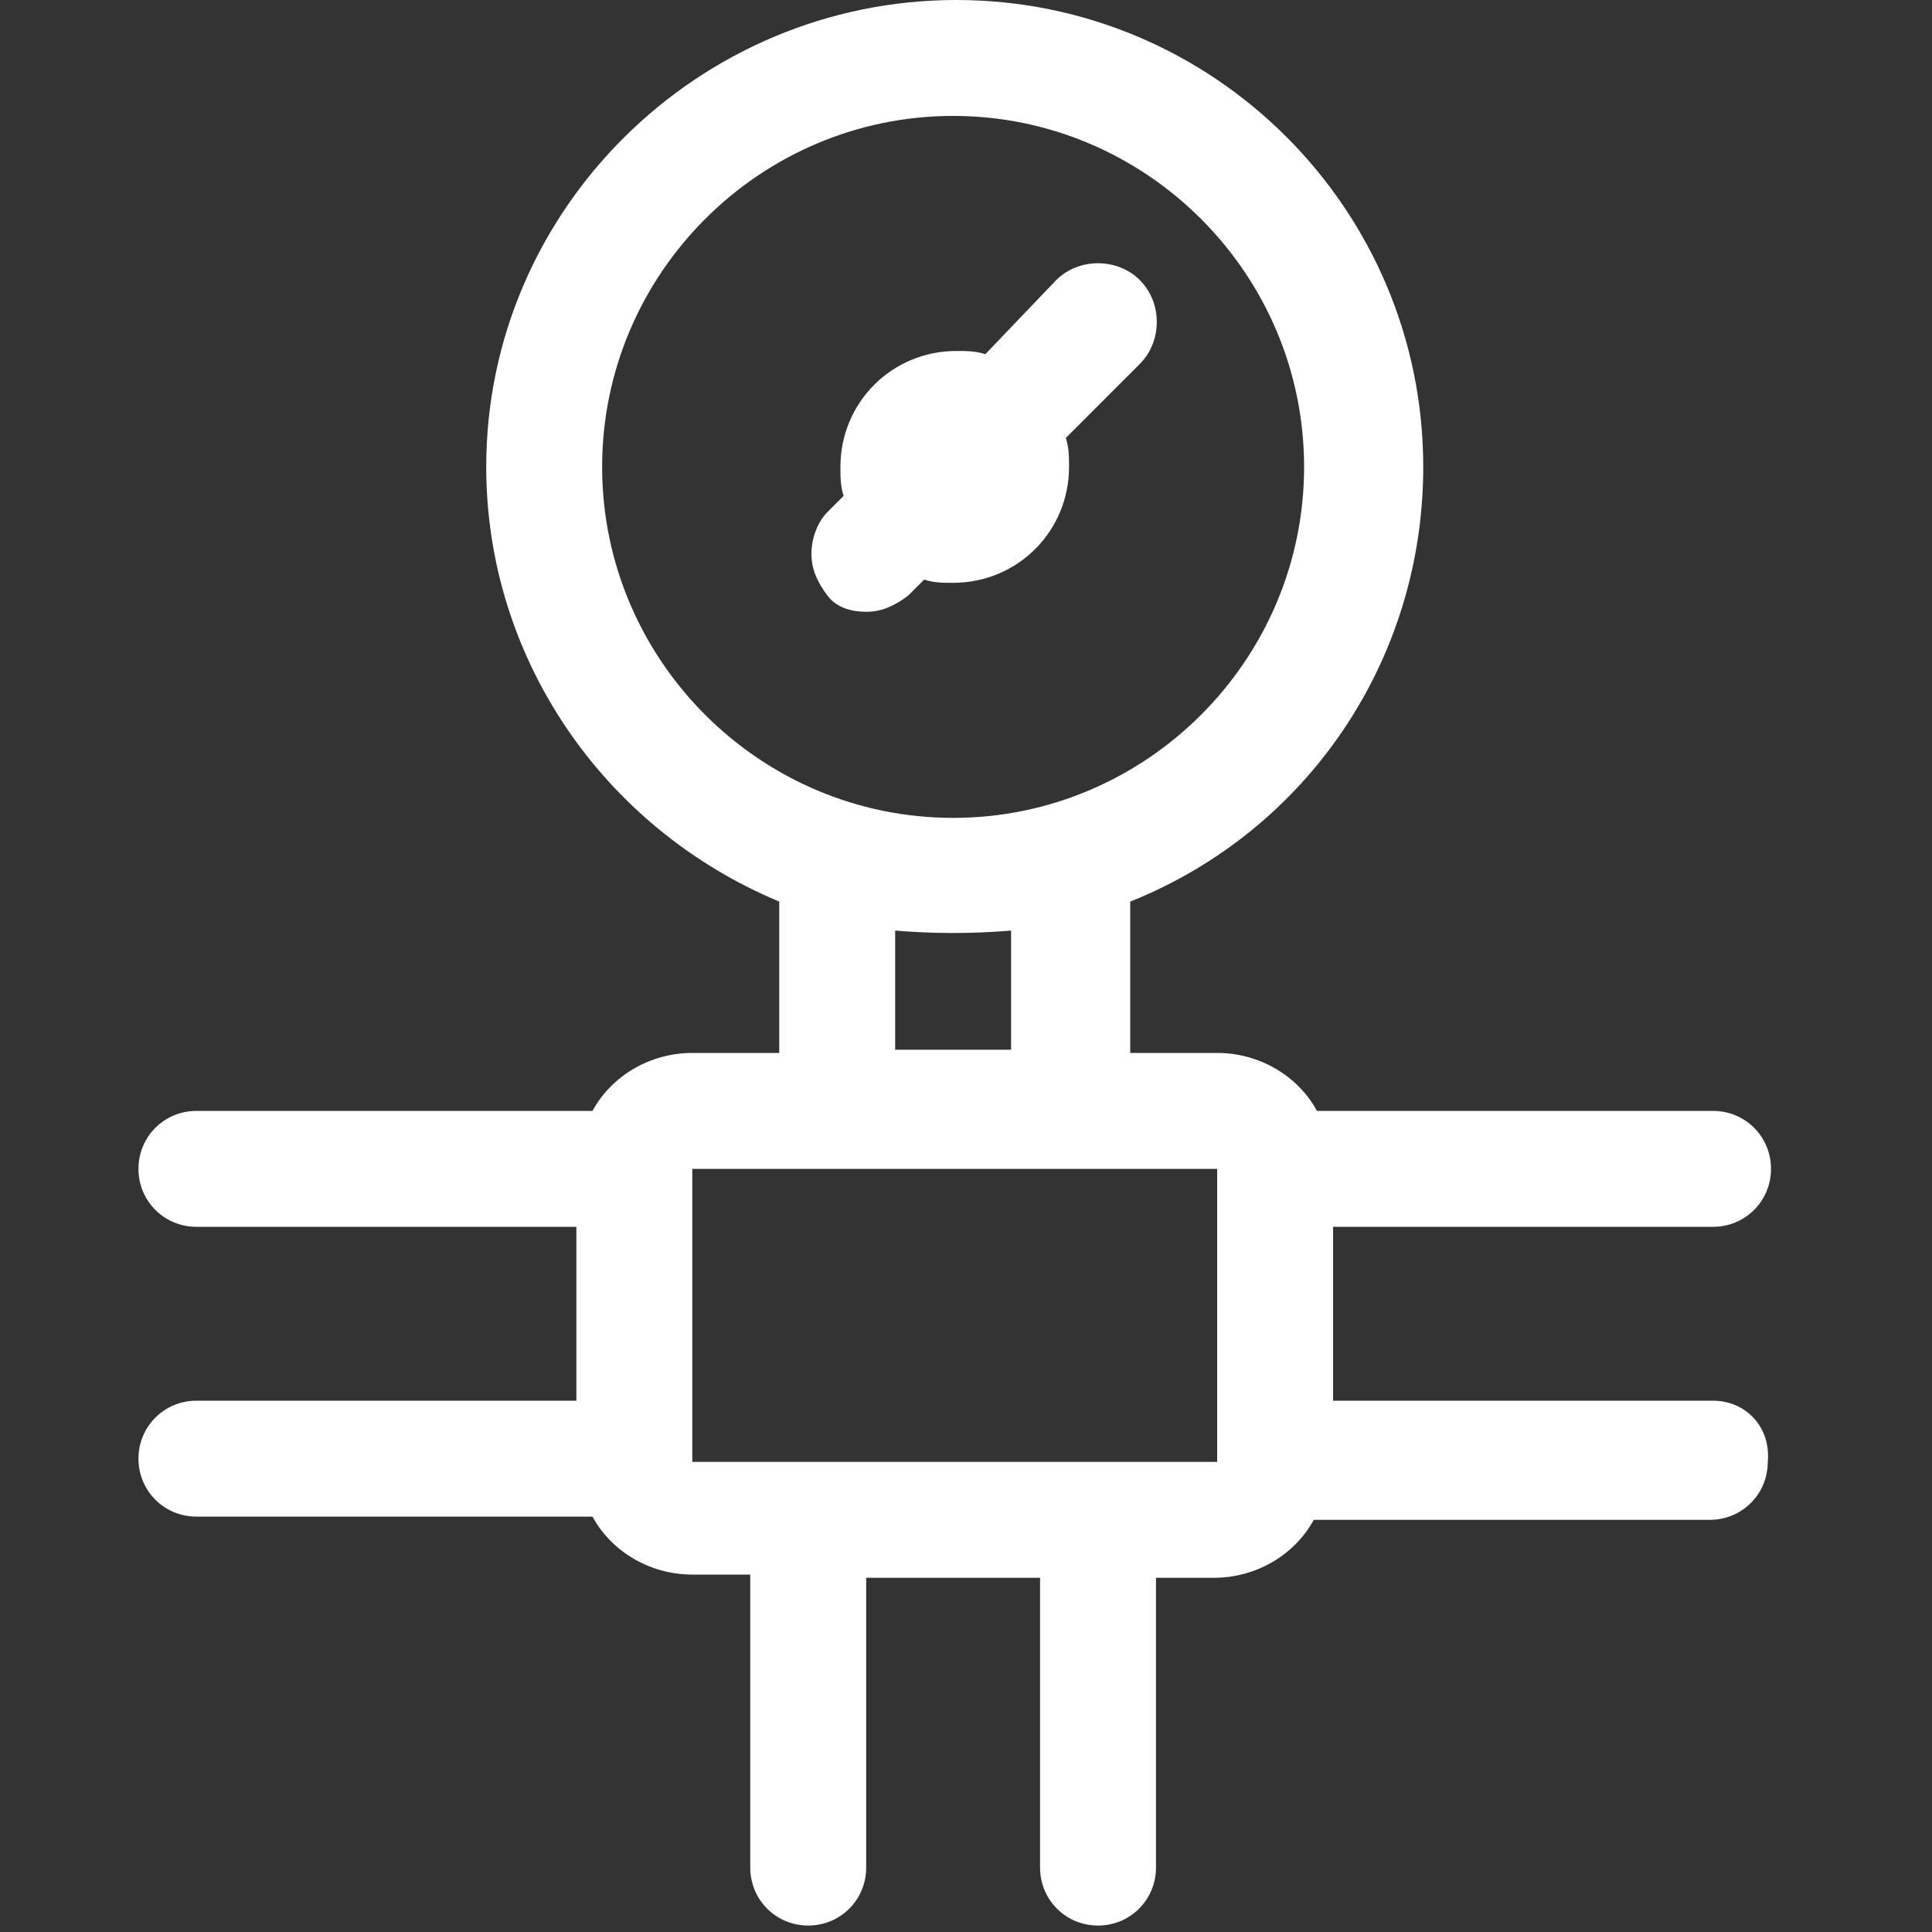
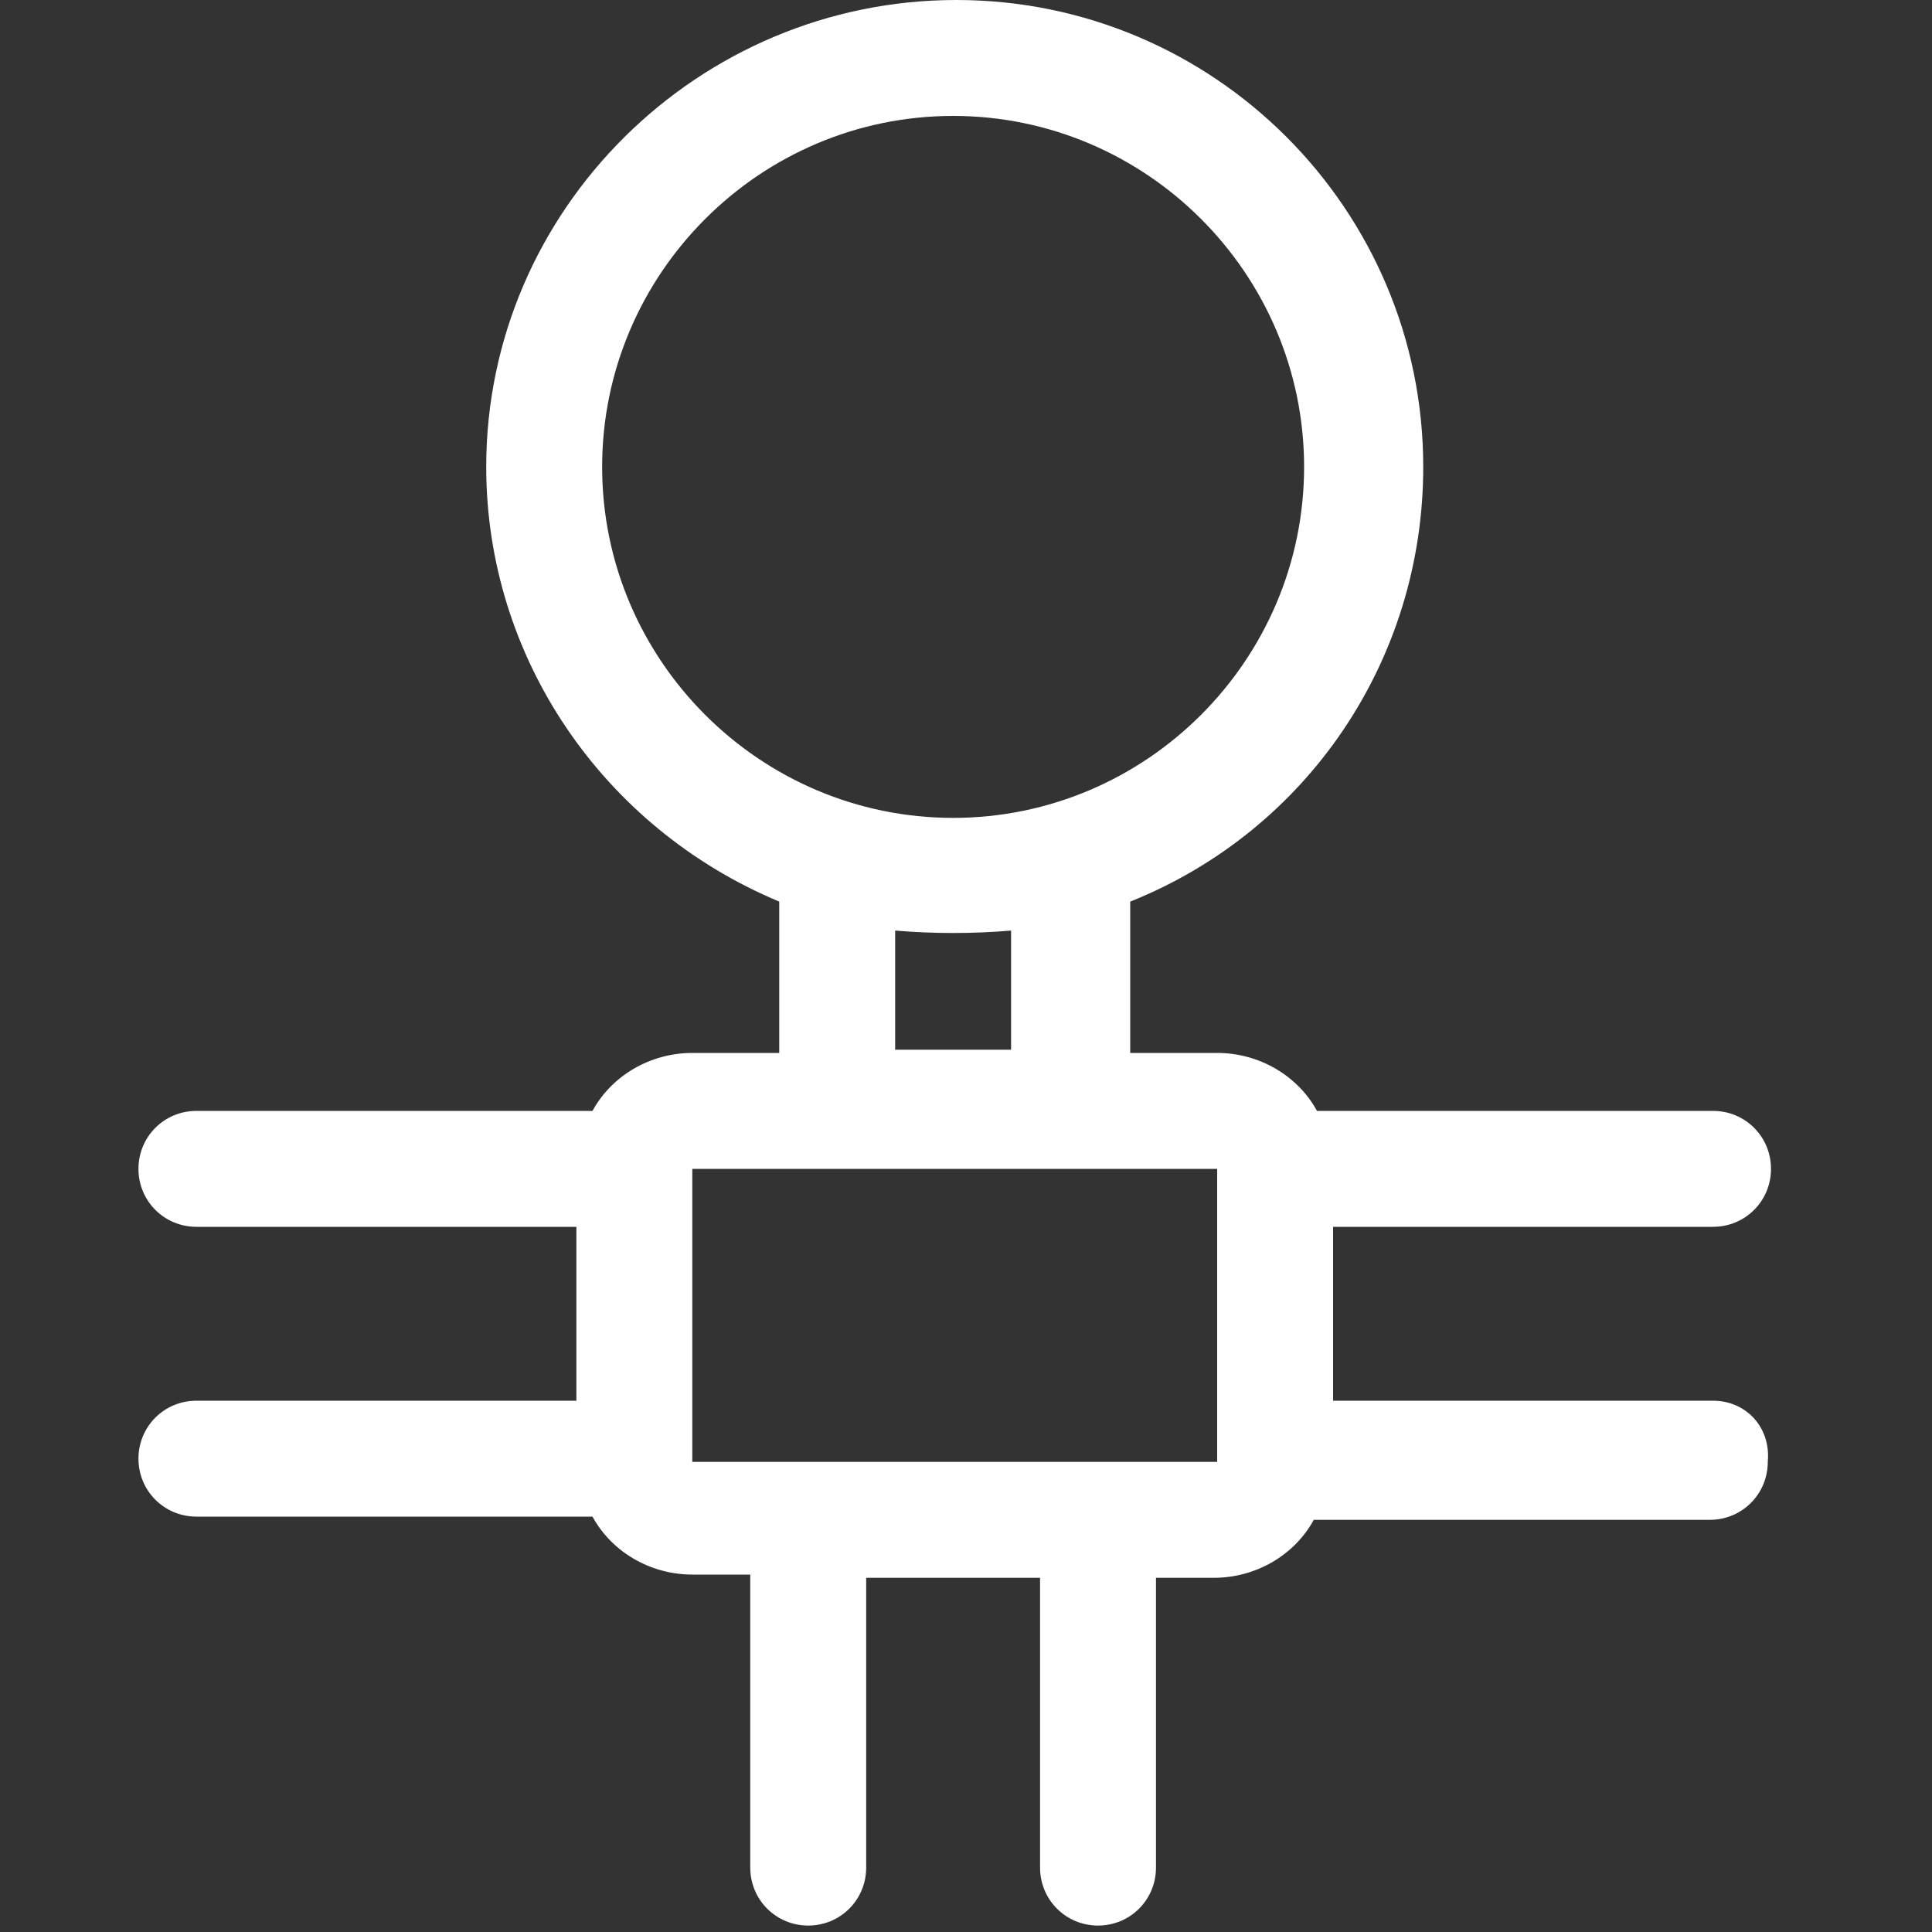
<svg xmlns="http://www.w3.org/2000/svg" version="1.1" id="Capa_1" x="0px" y="0px" viewBox="0 0 60 60" style="enable-background:new 0 0 60 60;" xml:space="preserve">
  <rect x="0" y="0" width="60" height="60" fill="#333333" stroke="none" />
  <style type="text/css">
	.st0{fill:#FFFFFF;}
</style>
  <g>
-     <path class="st0" d="M26.9,19c0.5,0,0.9-0.2,1.3-0.5l0.5-0.5c0.3,0.1,0.6,0.1,0.9,0.1c2,0,3.6-1.6,3.6-3.6c0-0.3,0-0.6-0.1-0.9   l2.3-2.3c0.7-0.7,0.7-1.9,0-2.6c-0.7-0.7-1.9-0.7-2.6,0L30.6,11c-0.3-0.1-0.6-0.1-0.9-0.1c-2,0-3.6,1.6-3.6,3.6   c0,0.3,0,0.6,0.1,0.9l-0.5,0.5c-0.3,0.3-0.5,0.8-0.5,1.3c0,0.5,0.2,0.9,0.5,1.3C26,18.9,26.5,19,26.9,19z" />
    <path class="st0" d="M53.2,43.5H41.4v-5.4h11.8c1,0,1.8-0.8,1.8-1.8c0-1-0.8-1.8-1.8-1.8H40.9c-0.6-1.1-1.8-1.8-3.1-1.8h-2.7V28   c5.5-2.2,9.1-7.5,9.1-13.5c0-8-6.5-14.5-14.5-14.5S15.1,6.5,15.1,14.5c0,5.9,3.6,11.2,9.1,13.5v4.7h-2.7c-1.3,0-2.5,0.7-3.1,1.8   H6.1c-1,0-1.8,0.8-1.8,1.8c0,1,0.8,1.8,1.8,1.8h11.8v5.4H6.1c-1,0-1.8,0.8-1.8,1.8c0,1,0.8,1.8,1.8,1.8h12.3   c0.6,1.1,1.8,1.8,3.1,1.8h1.8V58c0,1,0.8,1.8,1.8,1.8s1.8-0.8,1.8-1.8V49h5.4V58c0,1,0.8,1.8,1.8,1.8c1,0,1.8-0.8,1.8-1.8V49h1.8   c1.3,0,2.5-0.7,3.1-1.8h12.3c1,0,1.8-0.8,1.8-1.8C55,44.3,54.2,43.5,53.2,43.5z M29.6,3.6c6,0,10.9,4.9,10.9,10.9   s-4.9,10.9-10.9,10.9c-6,0-10.9-4.9-10.9-10.9S23.6,3.6,29.6,3.6z M27.8,28.9c1.2,0.1,2.4,0.1,3.6,0v3.7h-3.6V28.9z M21.5,36.3   l16.3,0l0,9.1l-16.3,0L21.5,36.3L21.5,36.3z" />
  </g>
</svg>